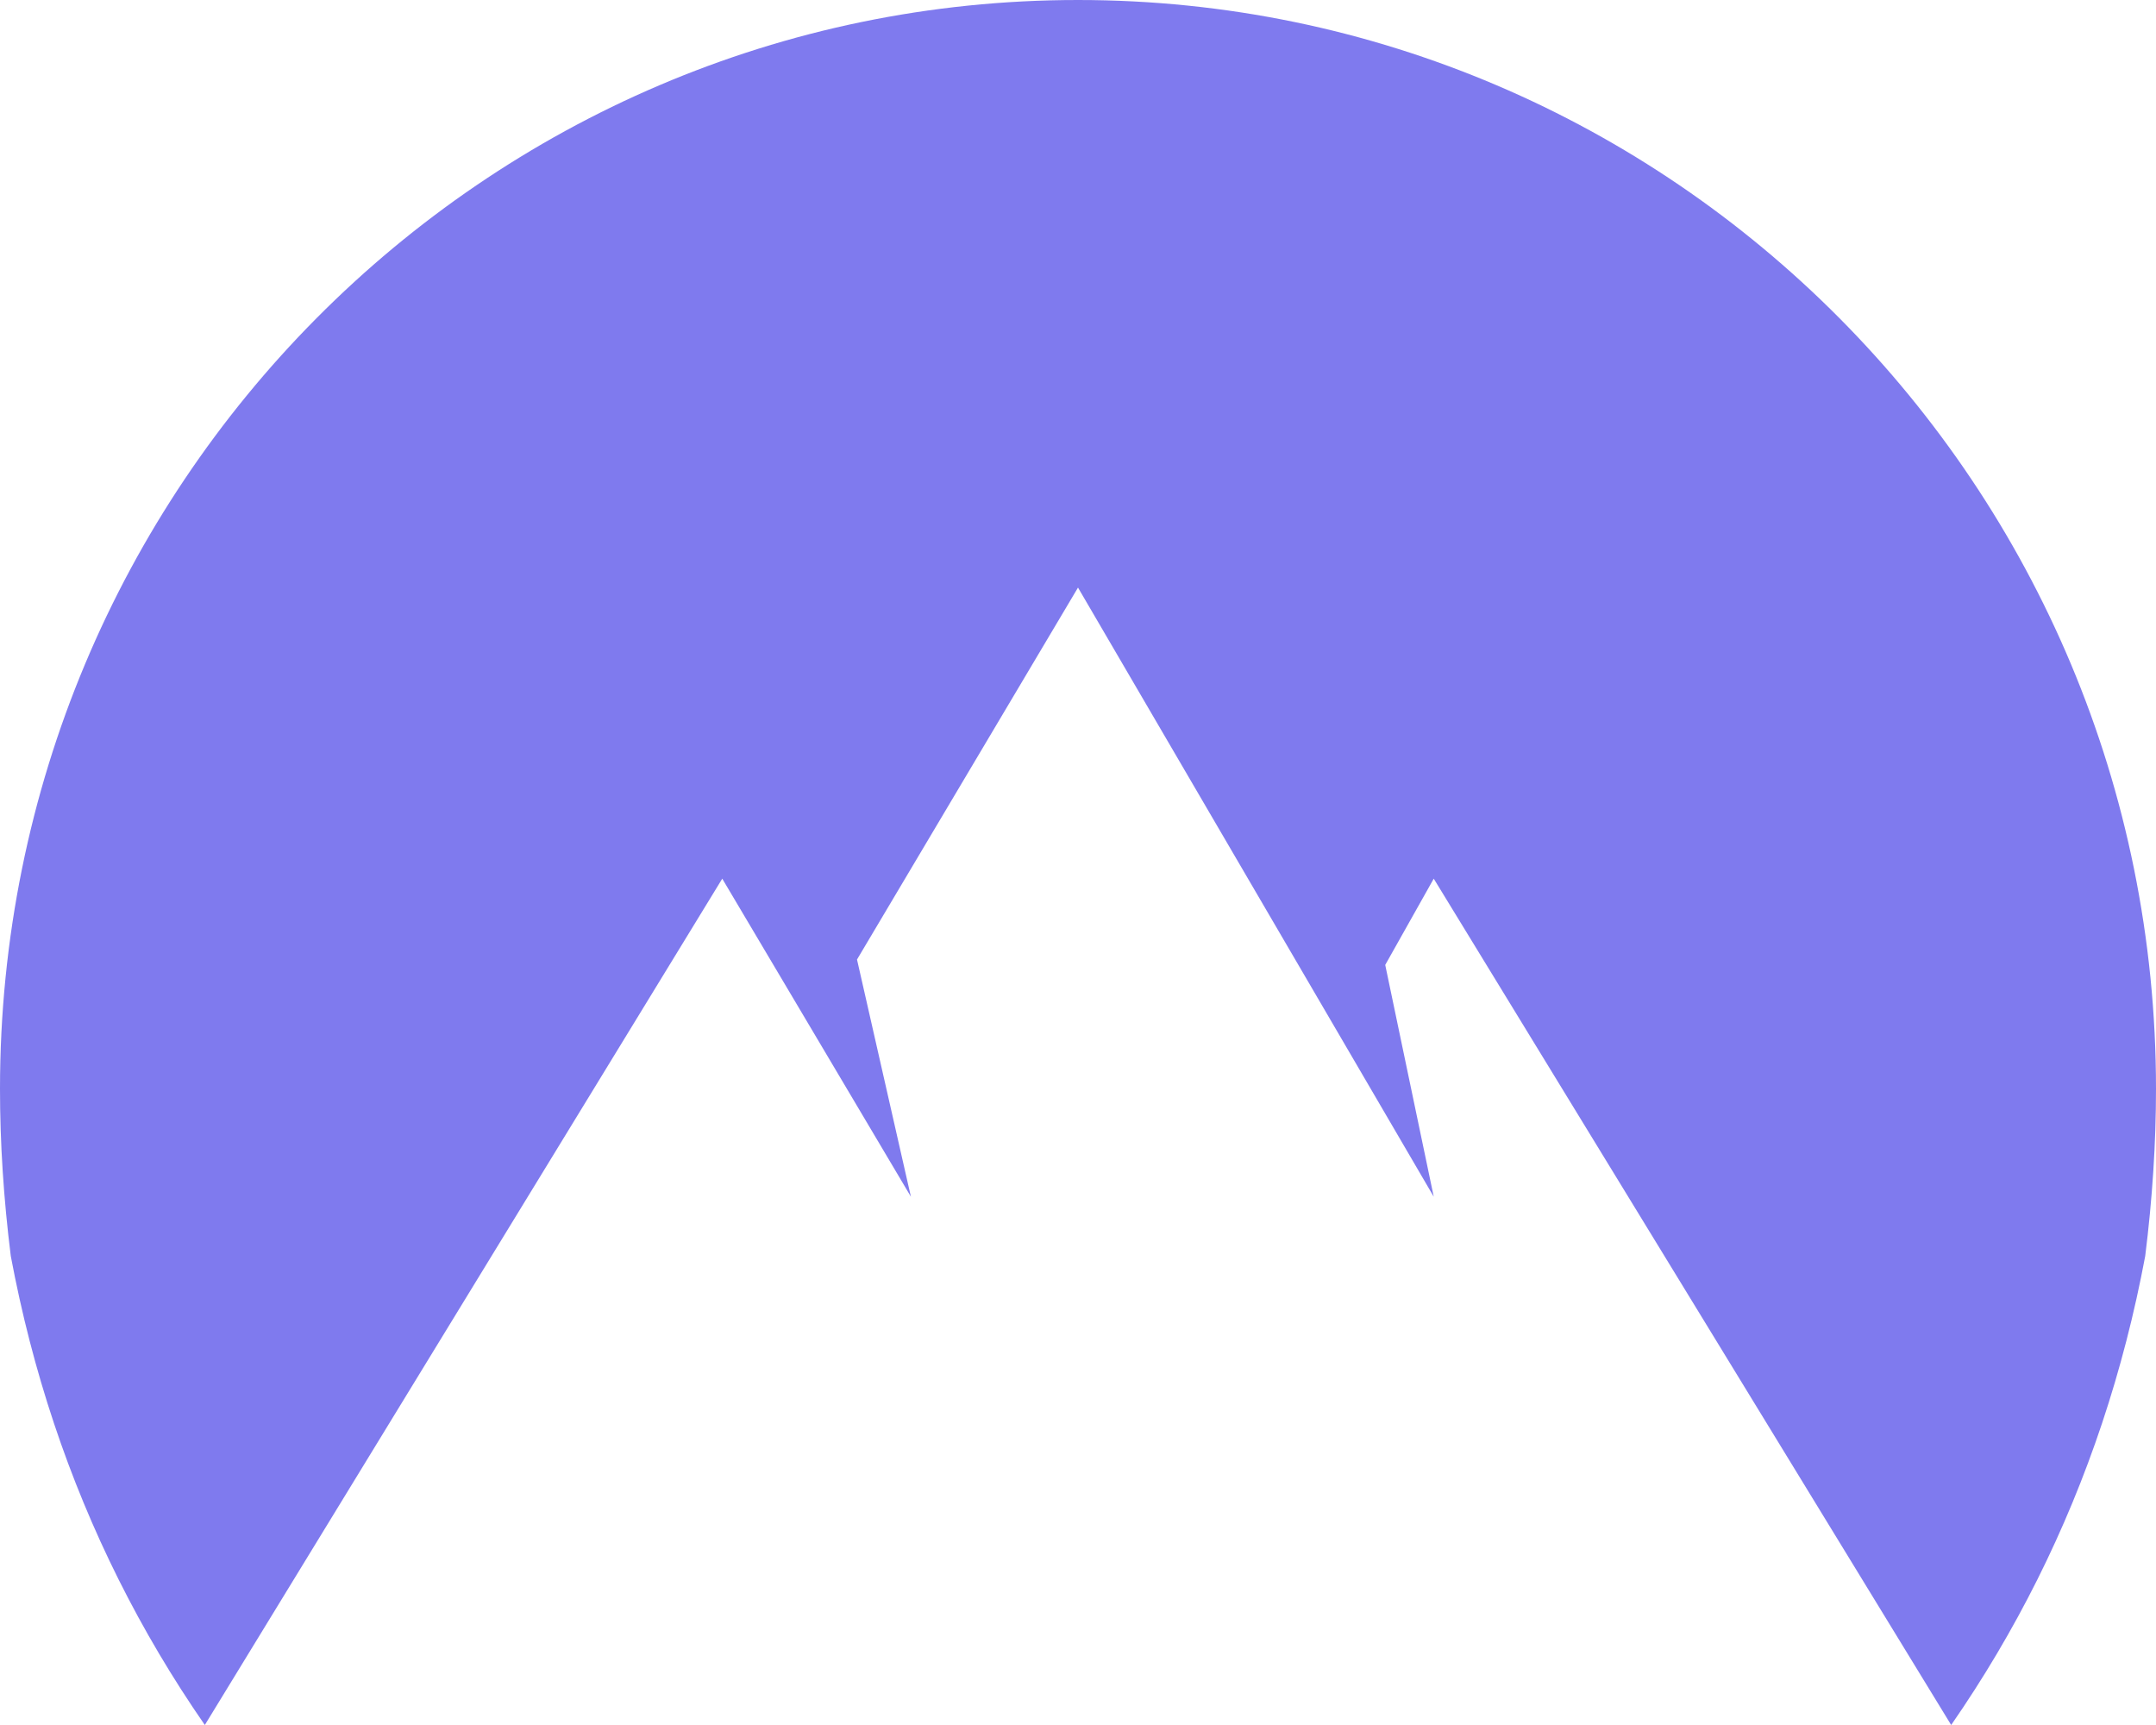
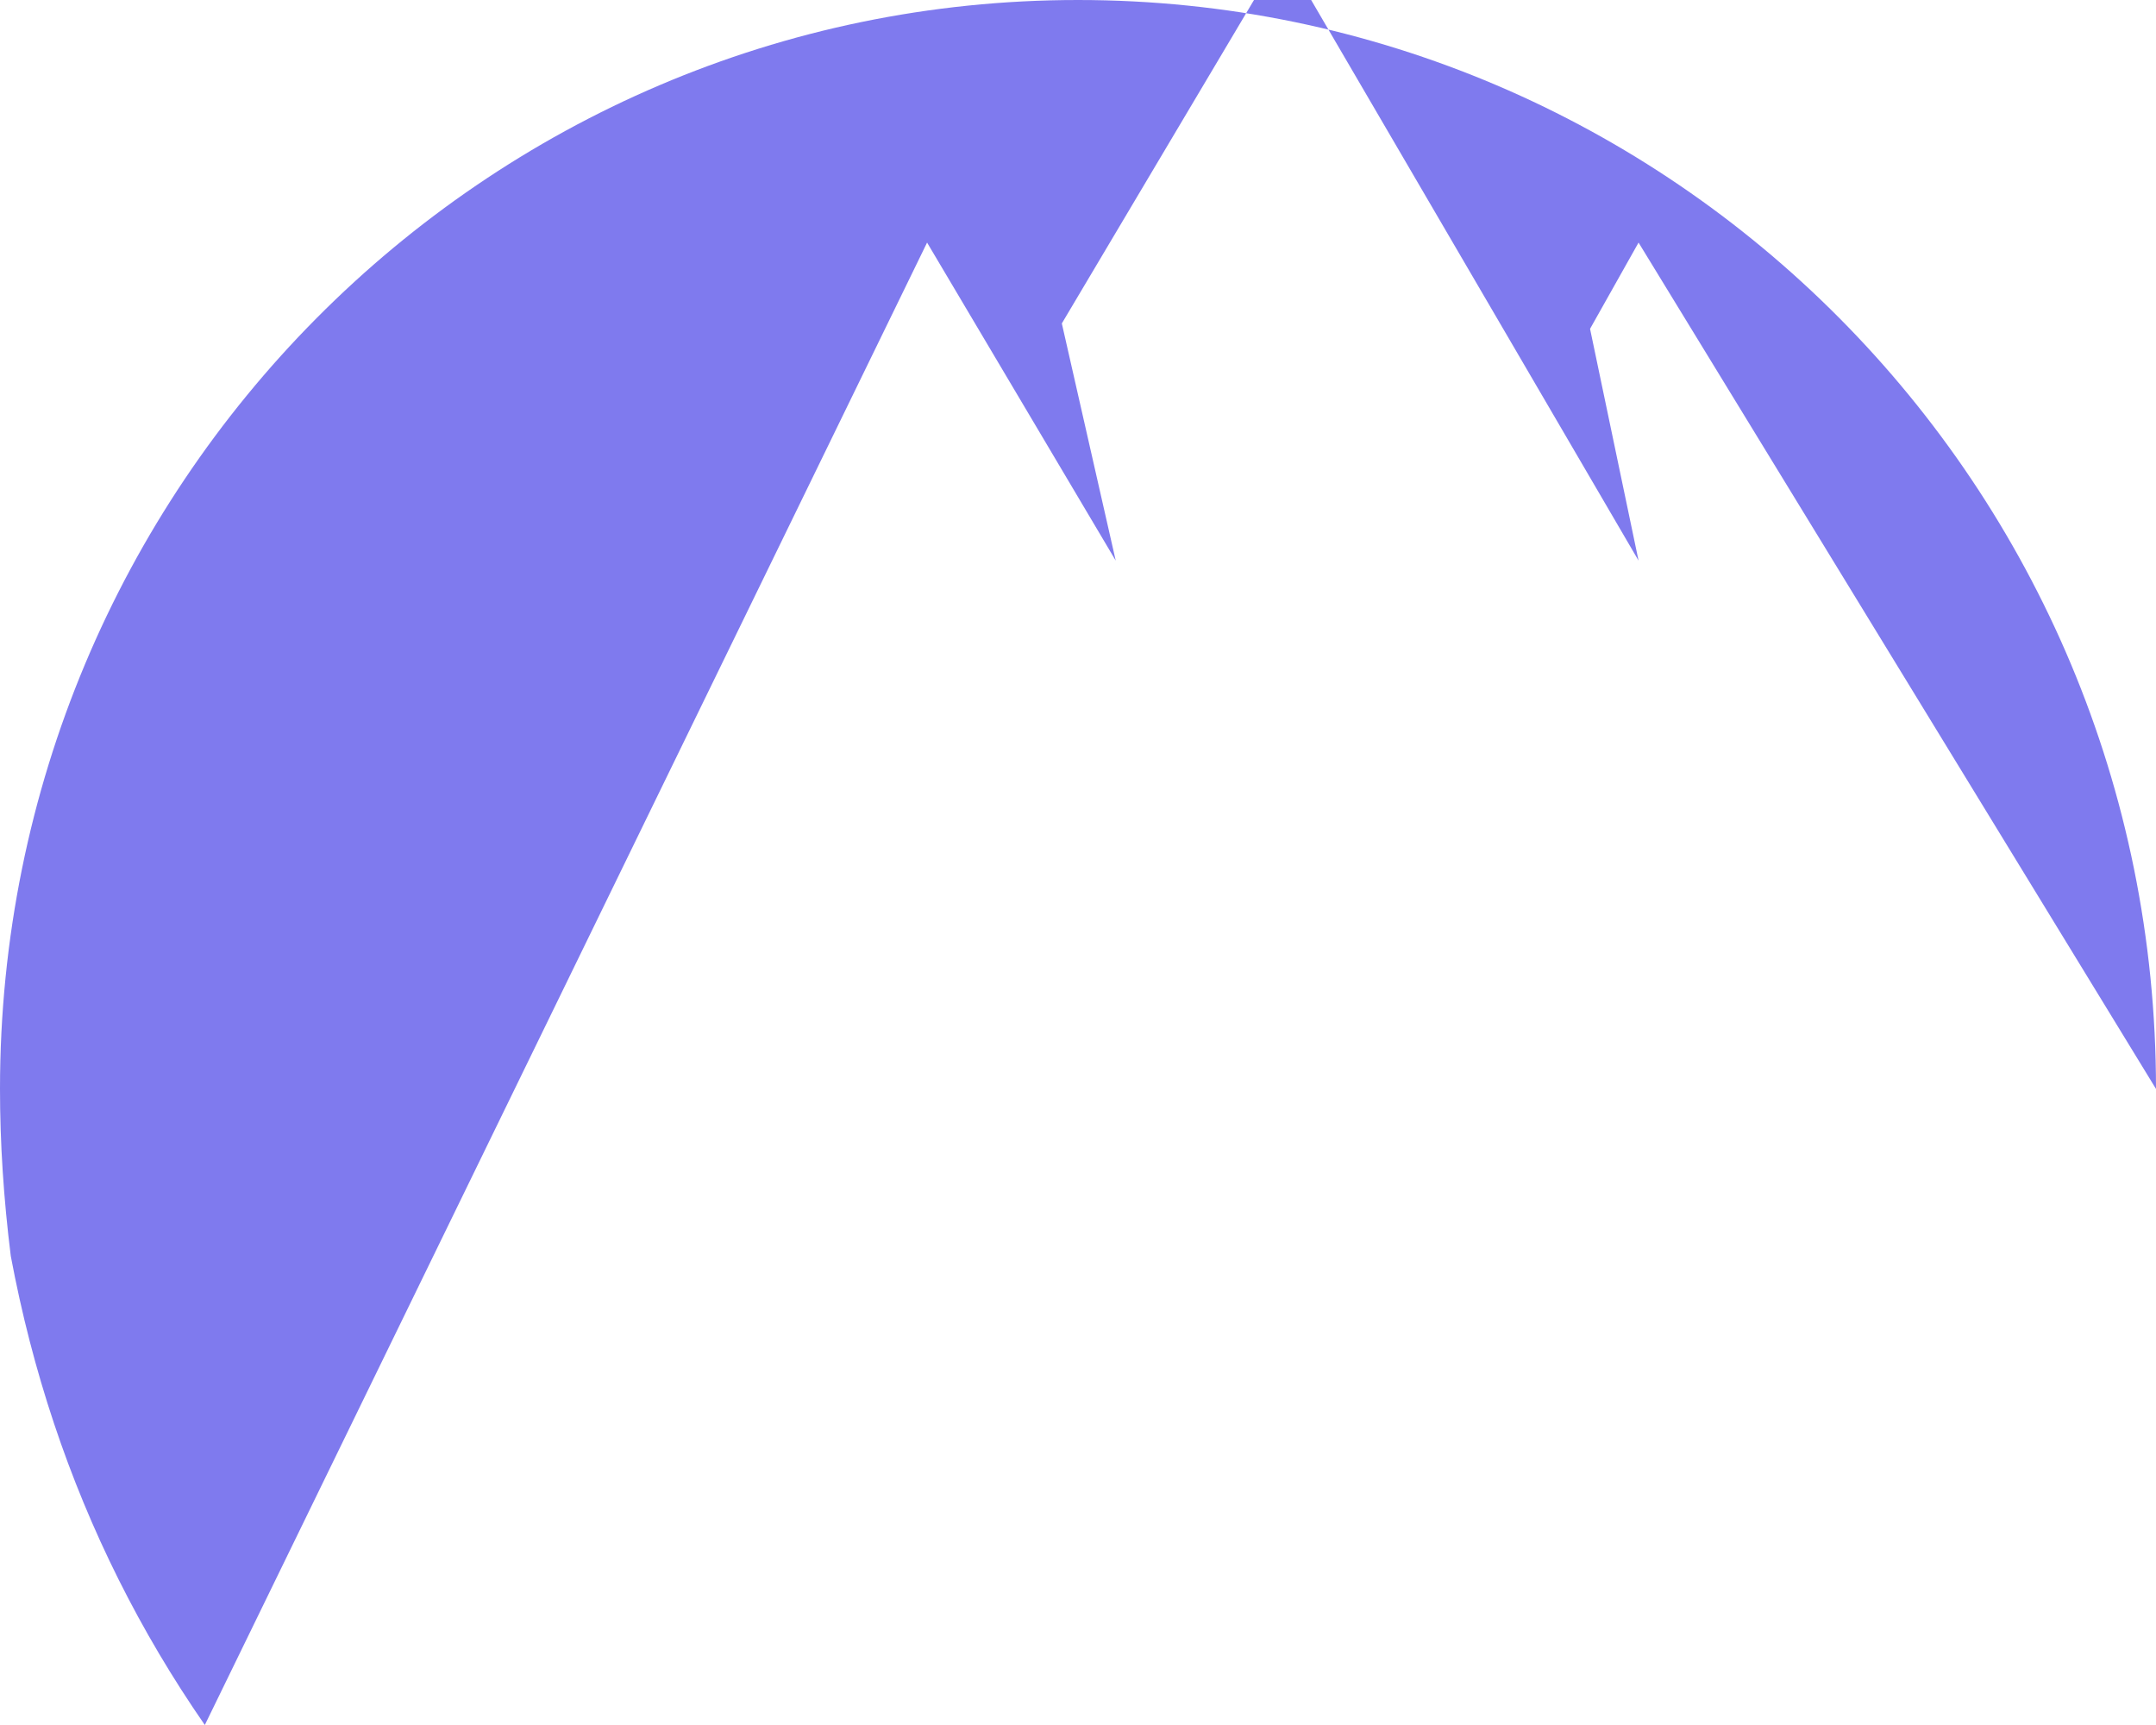
<svg xmlns="http://www.w3.org/2000/svg" version="1.2" viewBox="0 0 40 32" width="40" height="32">
  <title>logo-default-svg</title>
  <style>
		.s0 { fill: #7f7aee } 
	</style>
-   <path id="Layer" fill-rule="evenodd" class="s0" d="m3.8 32q-0.9-1.3-1.6-2.7-0.7-1.4-1.2-2.9-0.5-1.5-0.8-3.1-0.2-1.6-0.2-3.1c0-11.2 9-20.2 20-20.2 11 0 20 9 20 20.2q0 1.5-0.2 3.1-0.3 1.6-0.8 3.1-0.5 1.5-1.2 2.9-0.7 1.4-1.6 2.7l-9.6-15.7-0.9 1.6 0.9 4.3-6.6-11.3-4.1 6.9 1 4.4-3.5-5.9z" />
+   <path id="Layer" fill-rule="evenodd" class="s0" d="m3.8 32q-0.9-1.3-1.6-2.7-0.7-1.4-1.2-2.9-0.5-1.5-0.8-3.1-0.2-1.6-0.2-3.1c0-11.2 9-20.2 20-20.2 11 0 20 9 20 20.2l-9.6-15.7-0.9 1.6 0.9 4.3-6.6-11.3-4.1 6.9 1 4.4-3.5-5.9z" />
</svg>